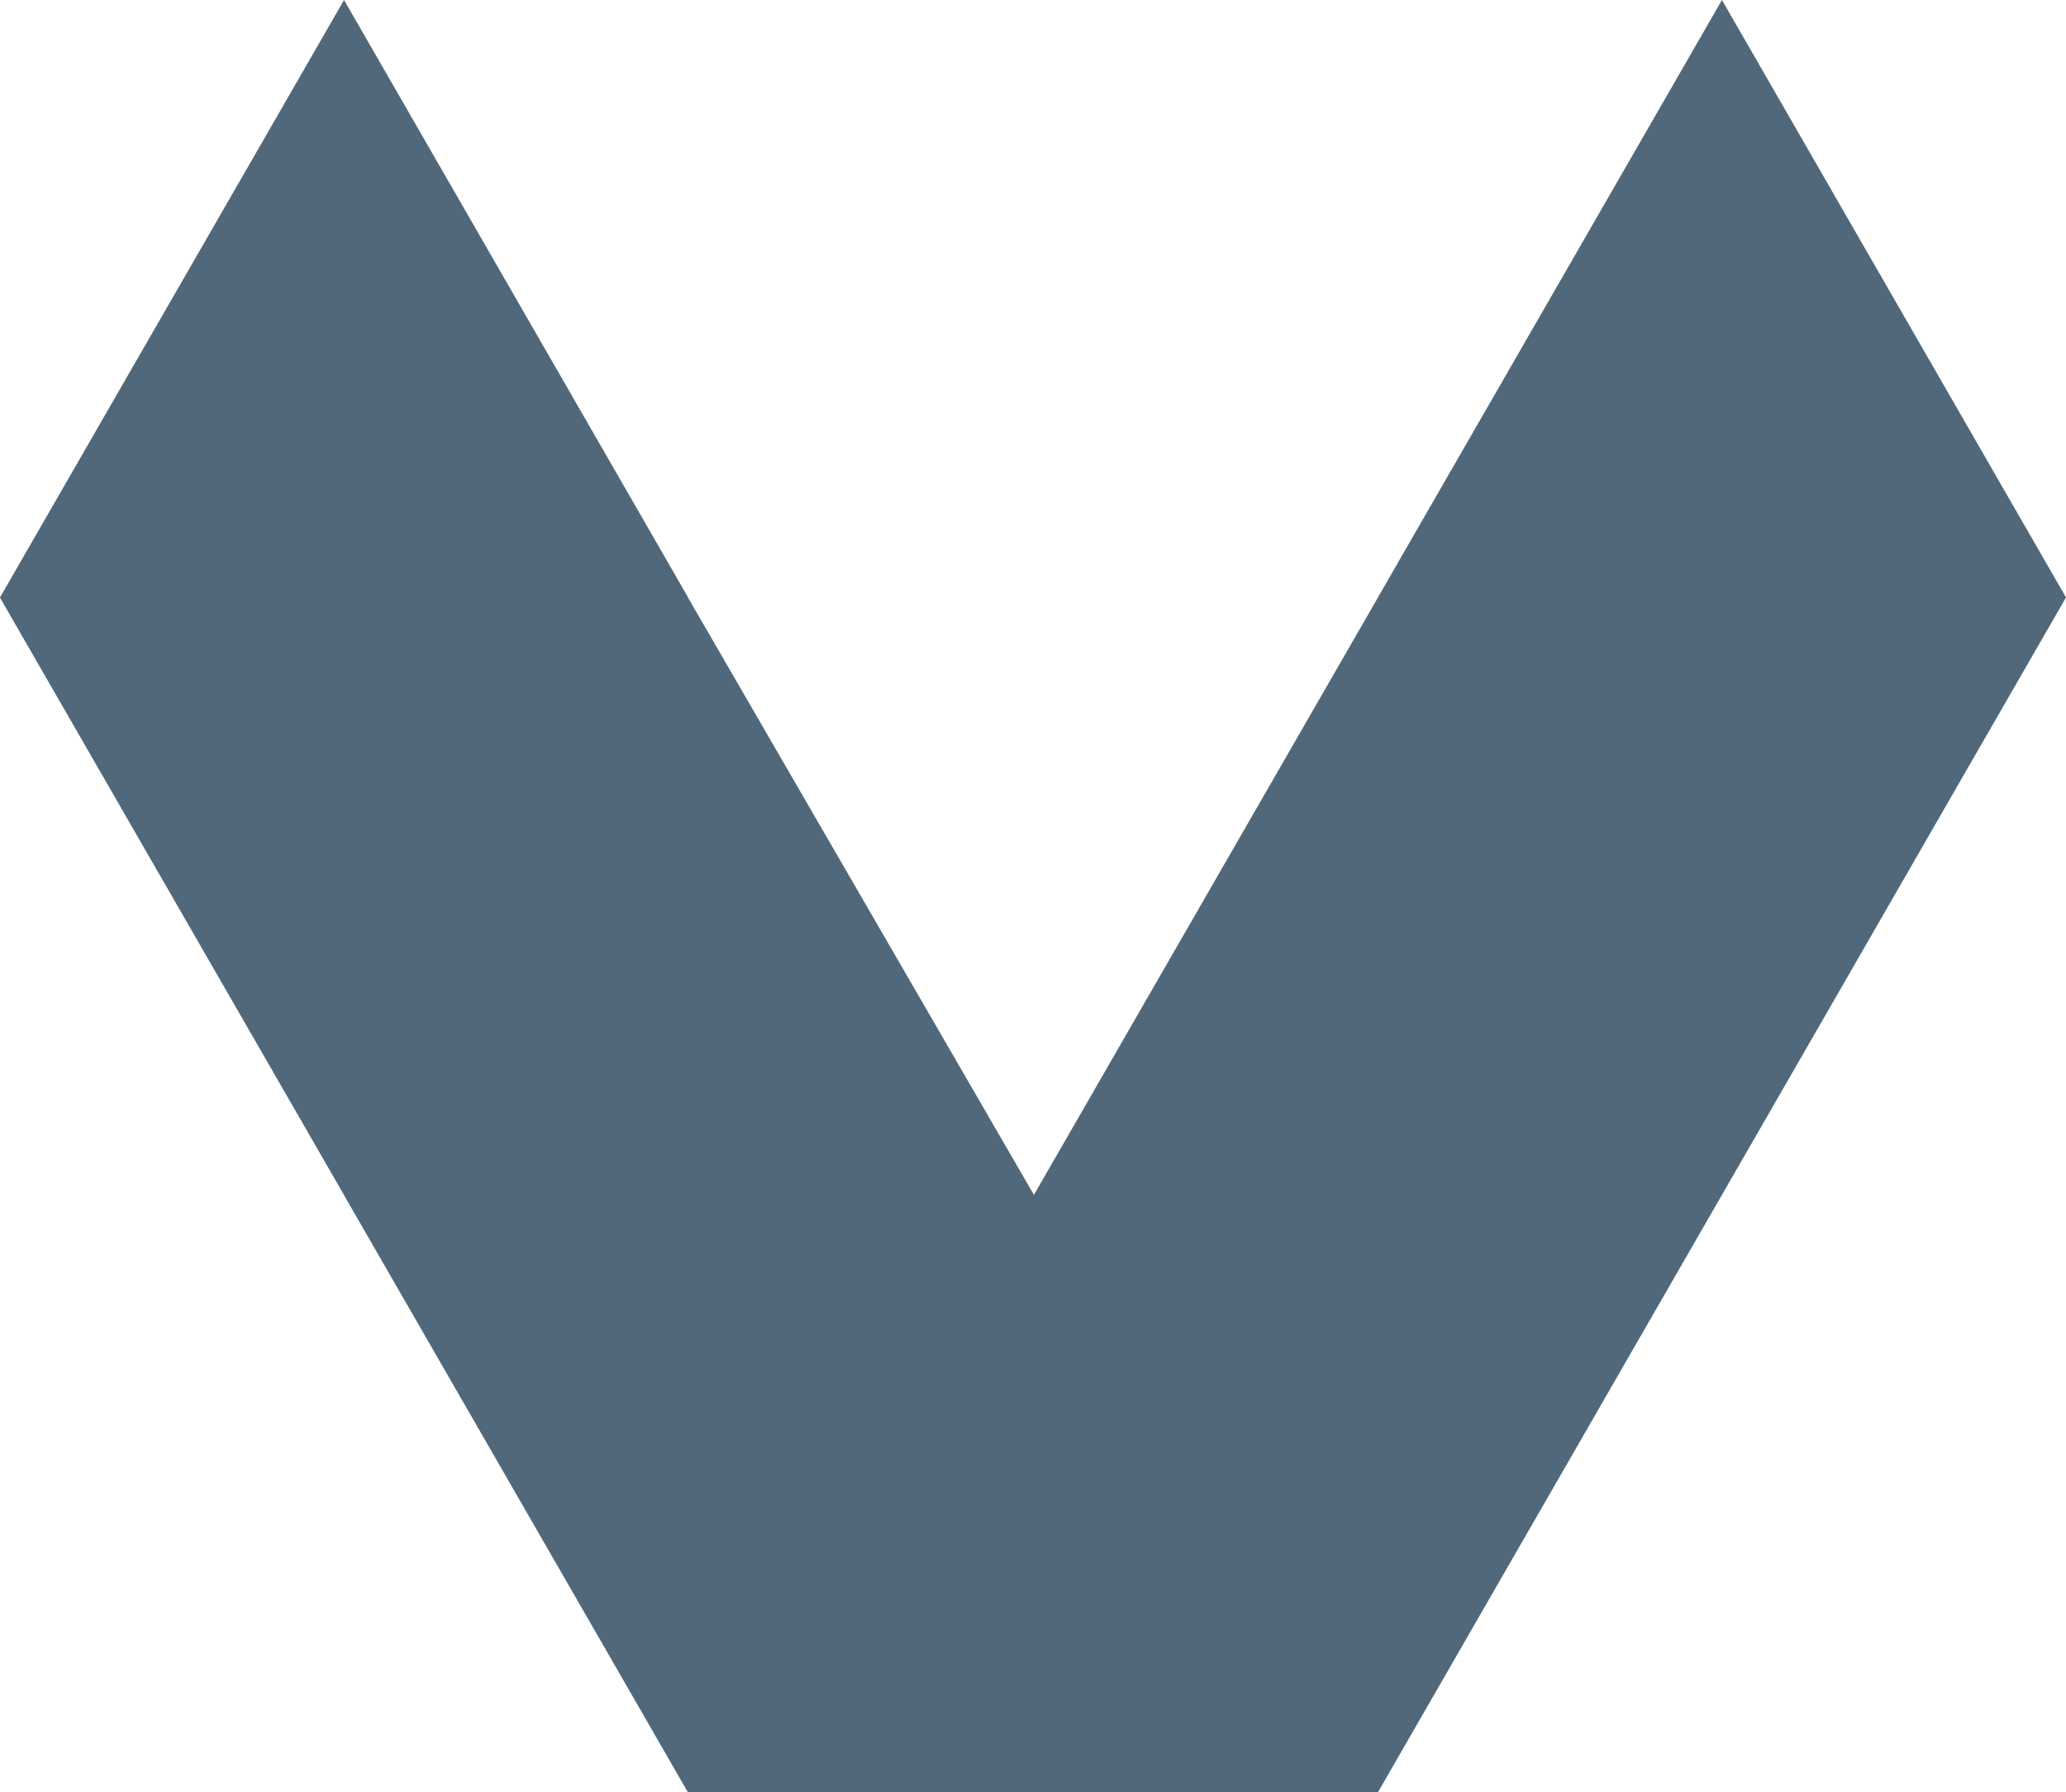
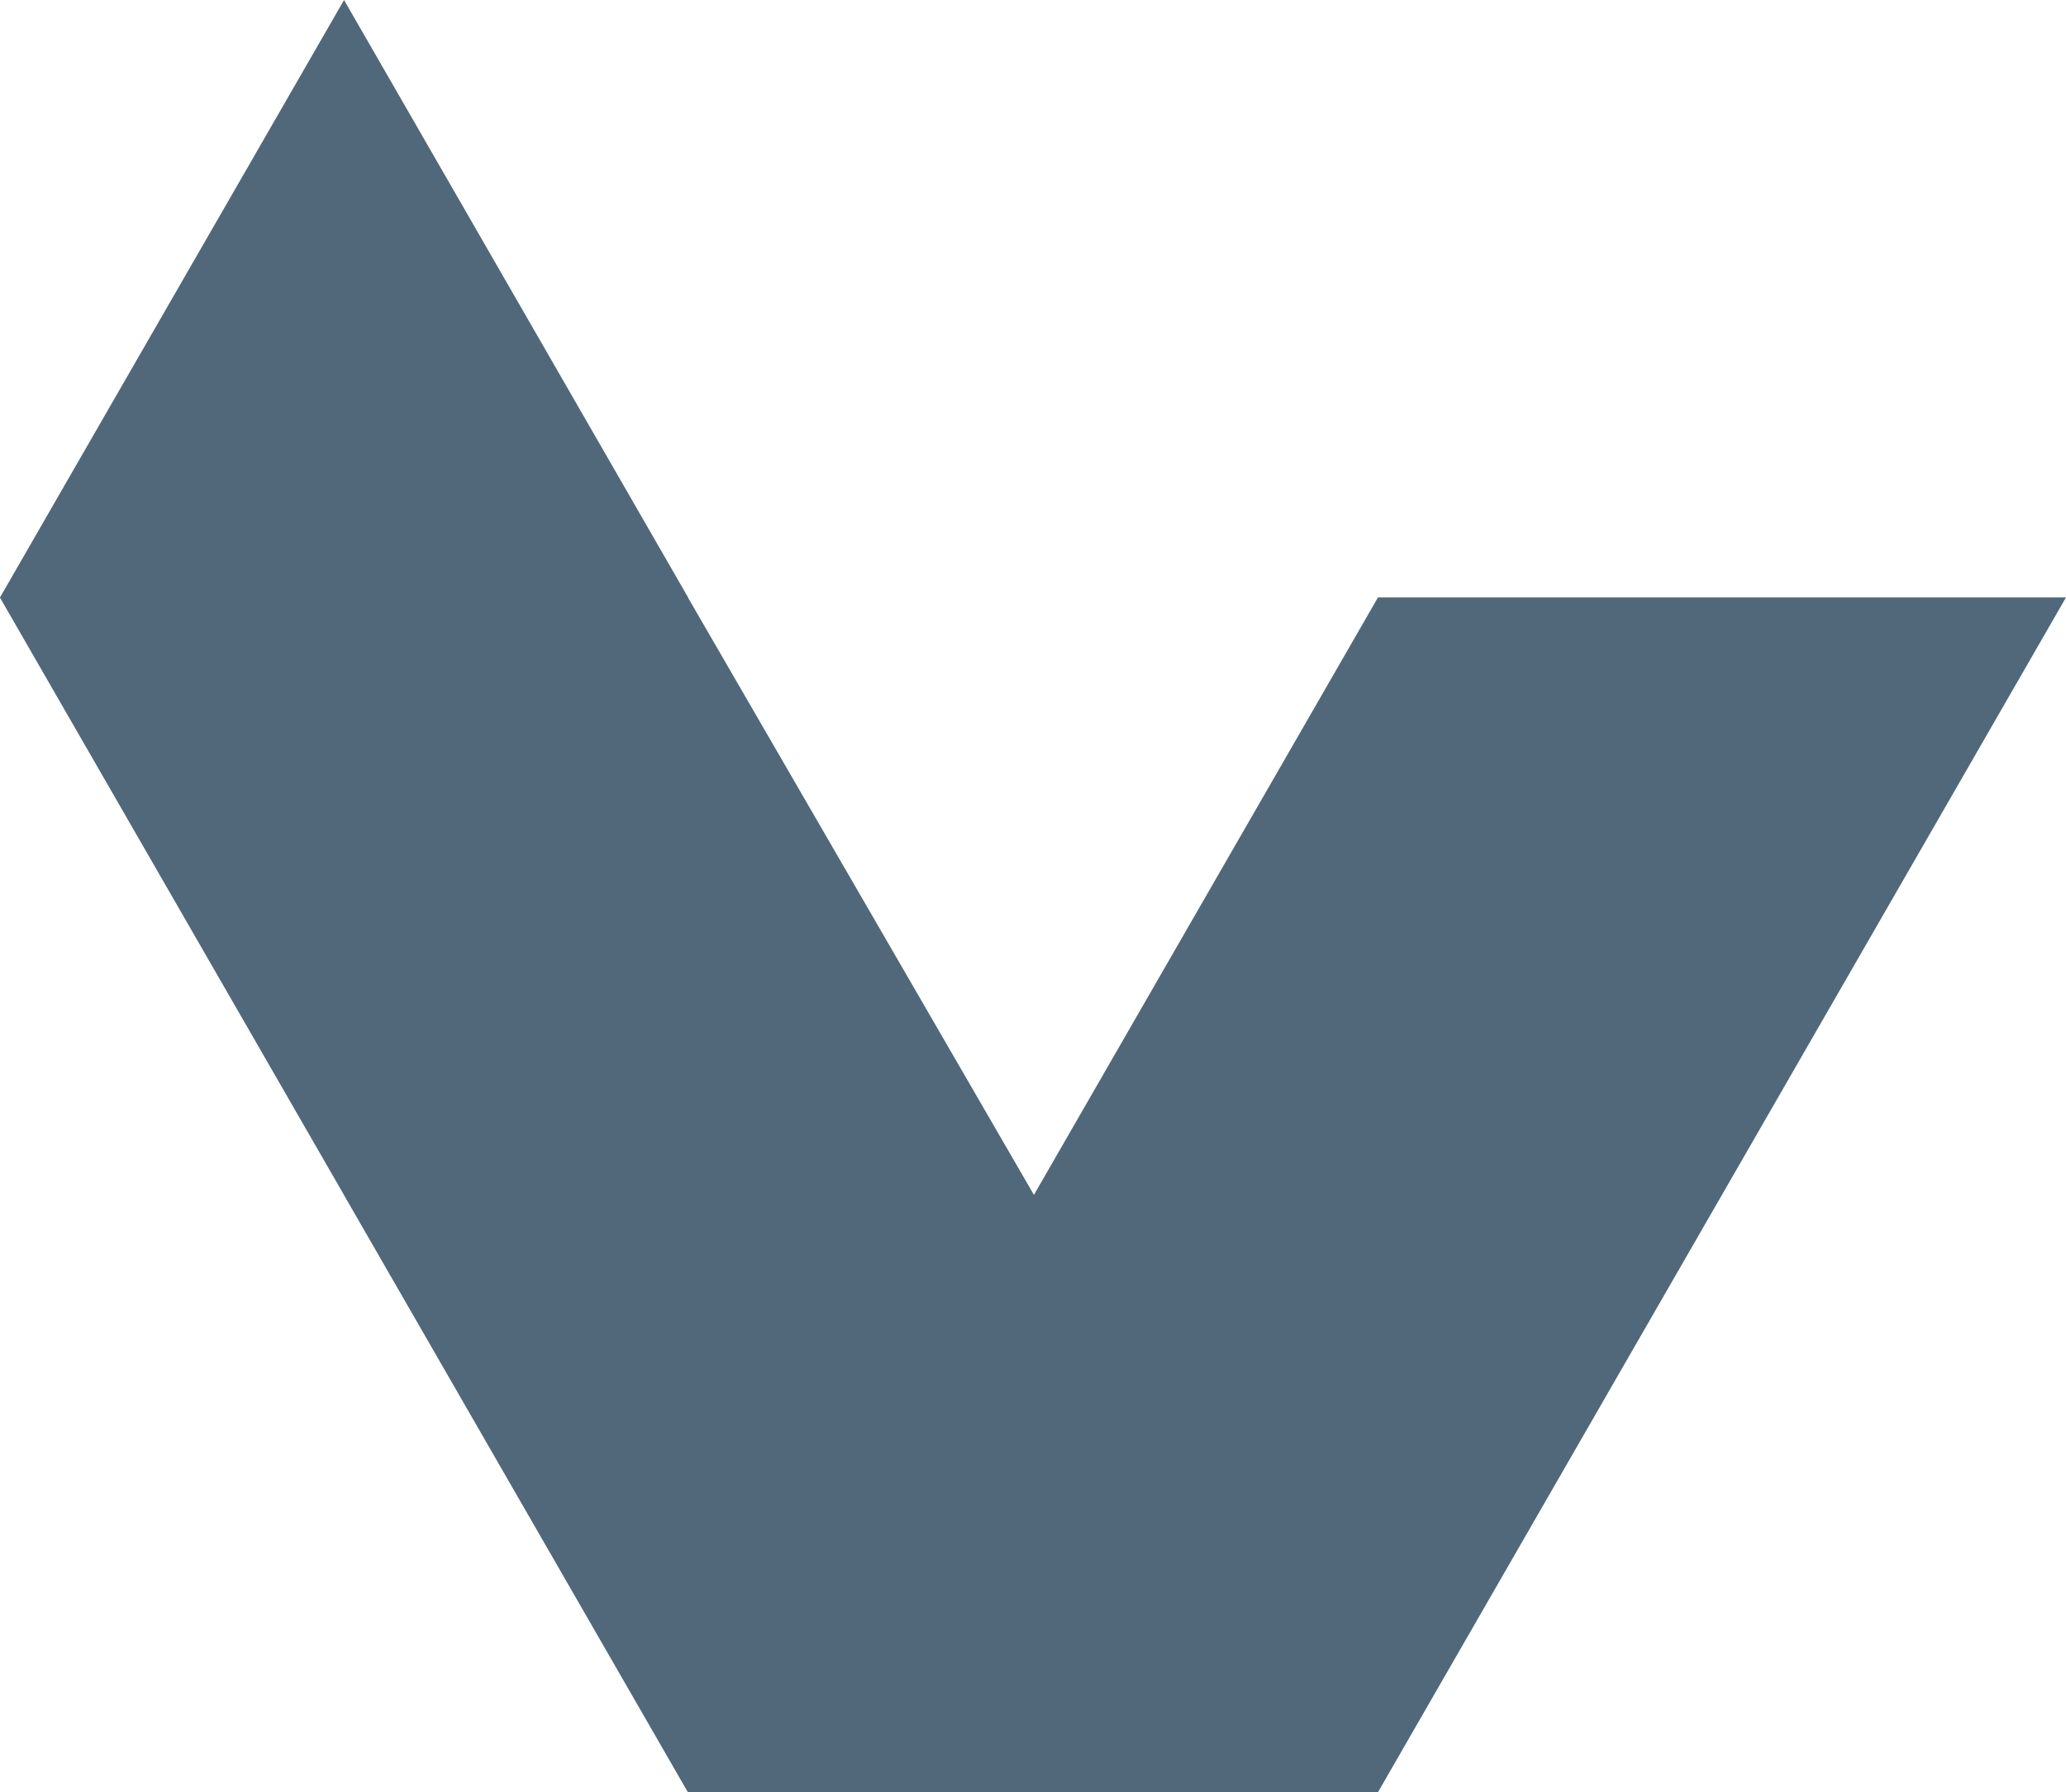
<svg xmlns="http://www.w3.org/2000/svg" width="34.631" height="30.051" viewBox="0 0 34.631 30.051">
-   <path d="M-1486.983,23.1l10.017-5.8-10.017-5.767,10.017-5.767v23.1l-10.017,5.767ZM-1497,28.864l10.017-5.767V34.631Zm20.034-11.562V5.767l10.017,5.767-10.017,5.767,10.017-5.767V23.1l-10.017,5.767ZM-1486.983,0l10.017,5.767-10.017,5.767ZM-1497,5.767-1486.983,0V11.534Z" transform="translate(34.631 1497) rotate(90)" fill="#50687a" />
+   <path d="M-1486.983,23.1l10.017-5.8-10.017-5.767,10.017-5.767v23.1l-10.017,5.767ZM-1497,28.864l10.017-5.767V34.631Zm20.034-11.562V5.767l10.017,5.767-10.017,5.767,10.017-5.767V23.1l-10.017,5.767ZM-1486.983,0l10.017,5.767-10.017,5.767ZV11.534Z" transform="translate(34.631 1497) rotate(90)" fill="#50687a" />
</svg>